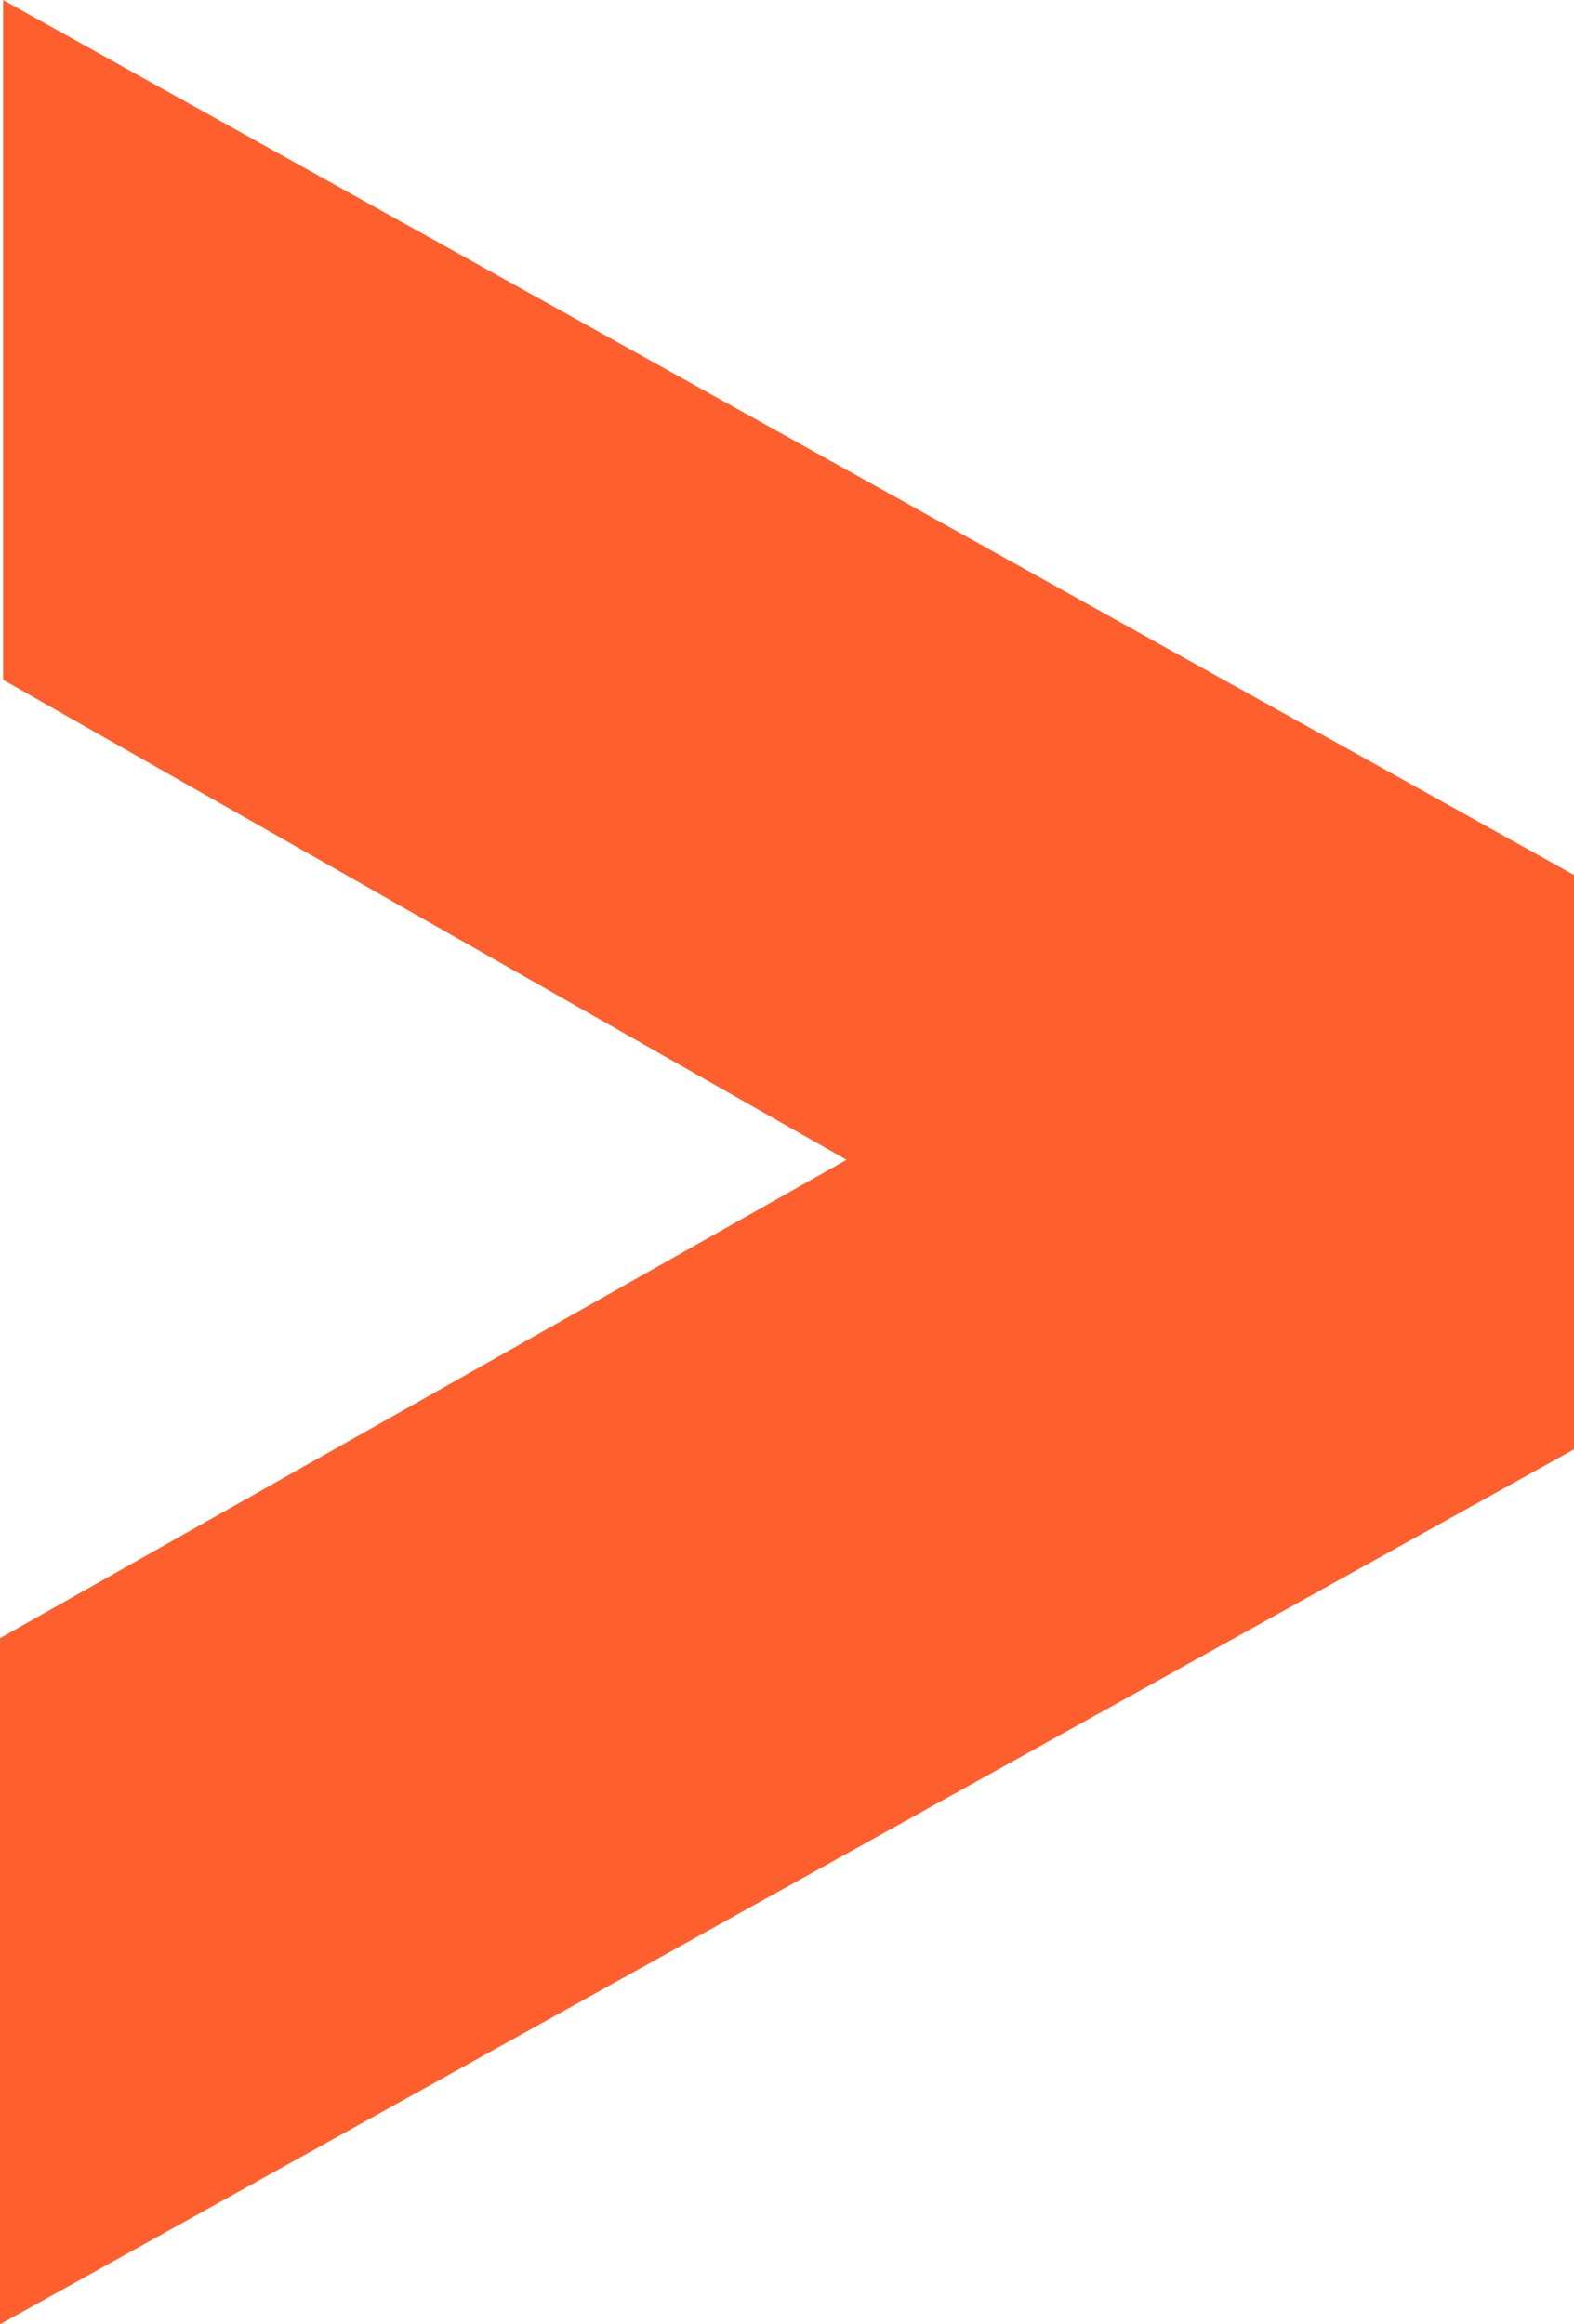
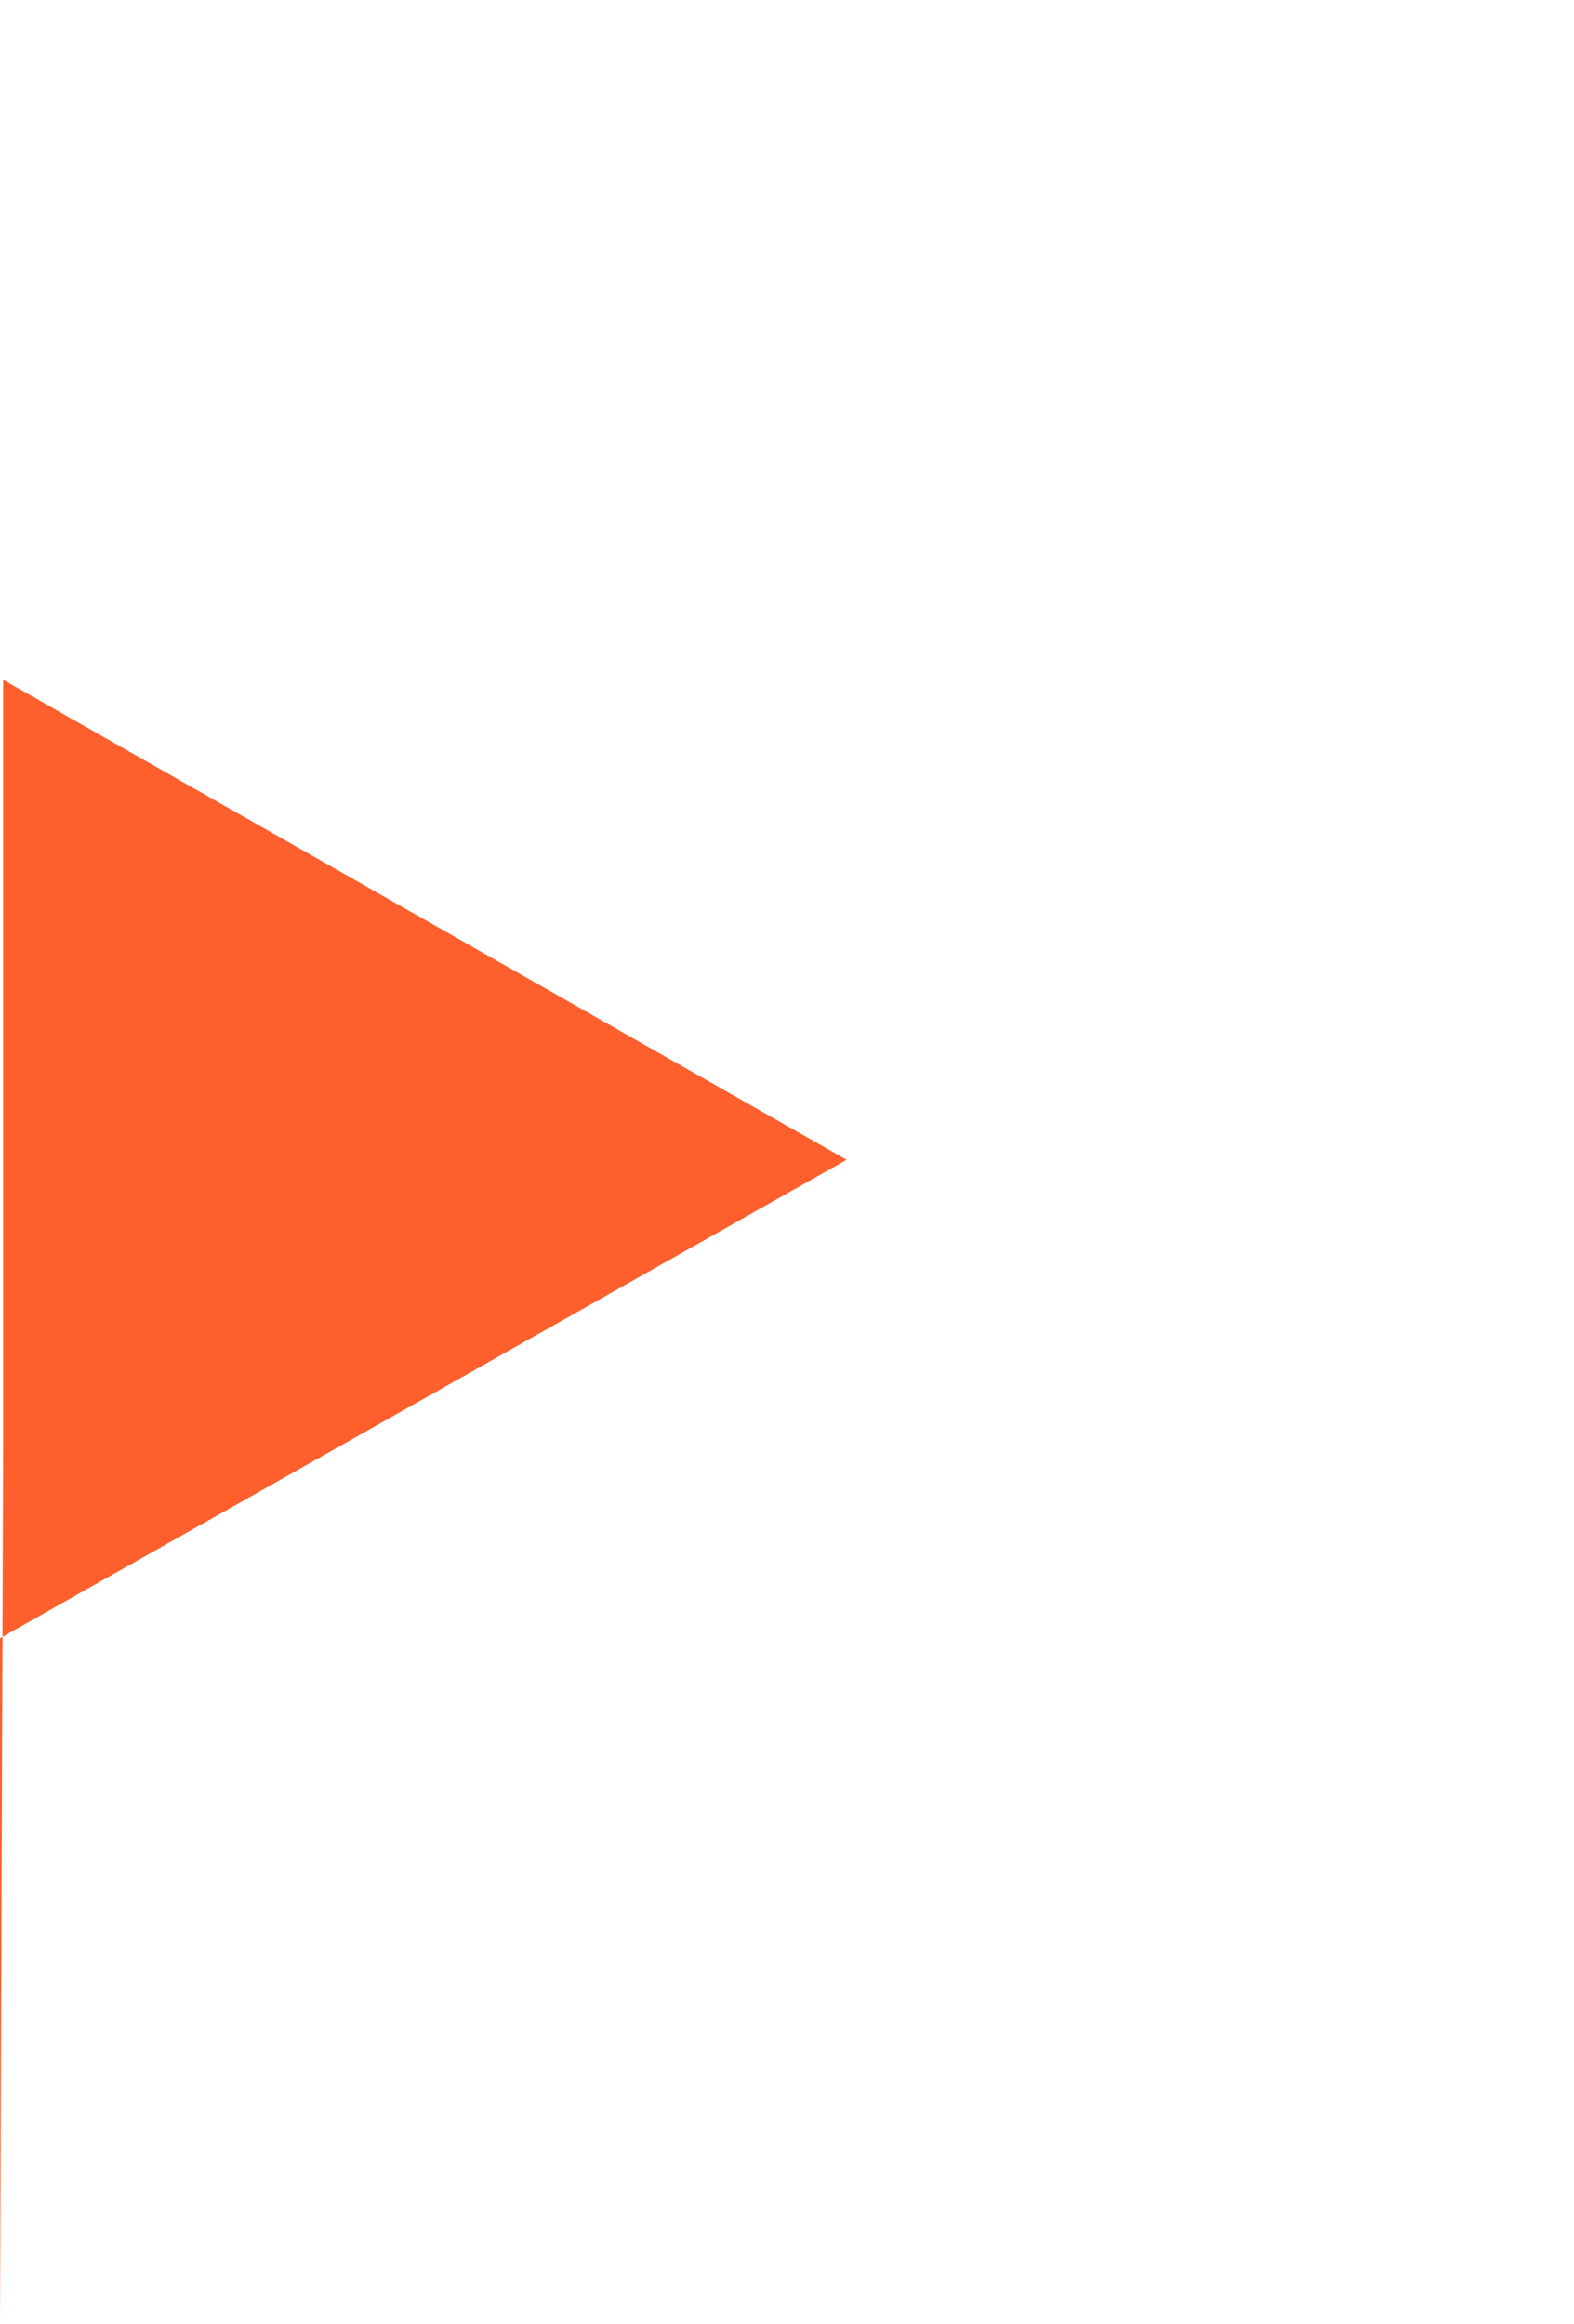
<svg xmlns="http://www.w3.org/2000/svg" width="63" height="93" viewBox="0 0 63 93" fill="none">
-   <path d="M0 93V65.547L33.885 46.406L0.125 27.201V0L63 35.009V57.991L0 93Z" fill="#FF5F2D" />
+   <path d="M0 93V65.547L33.885 46.406L0.125 27.201V0V57.991L0 93Z" fill="#FF5F2D" />
</svg>